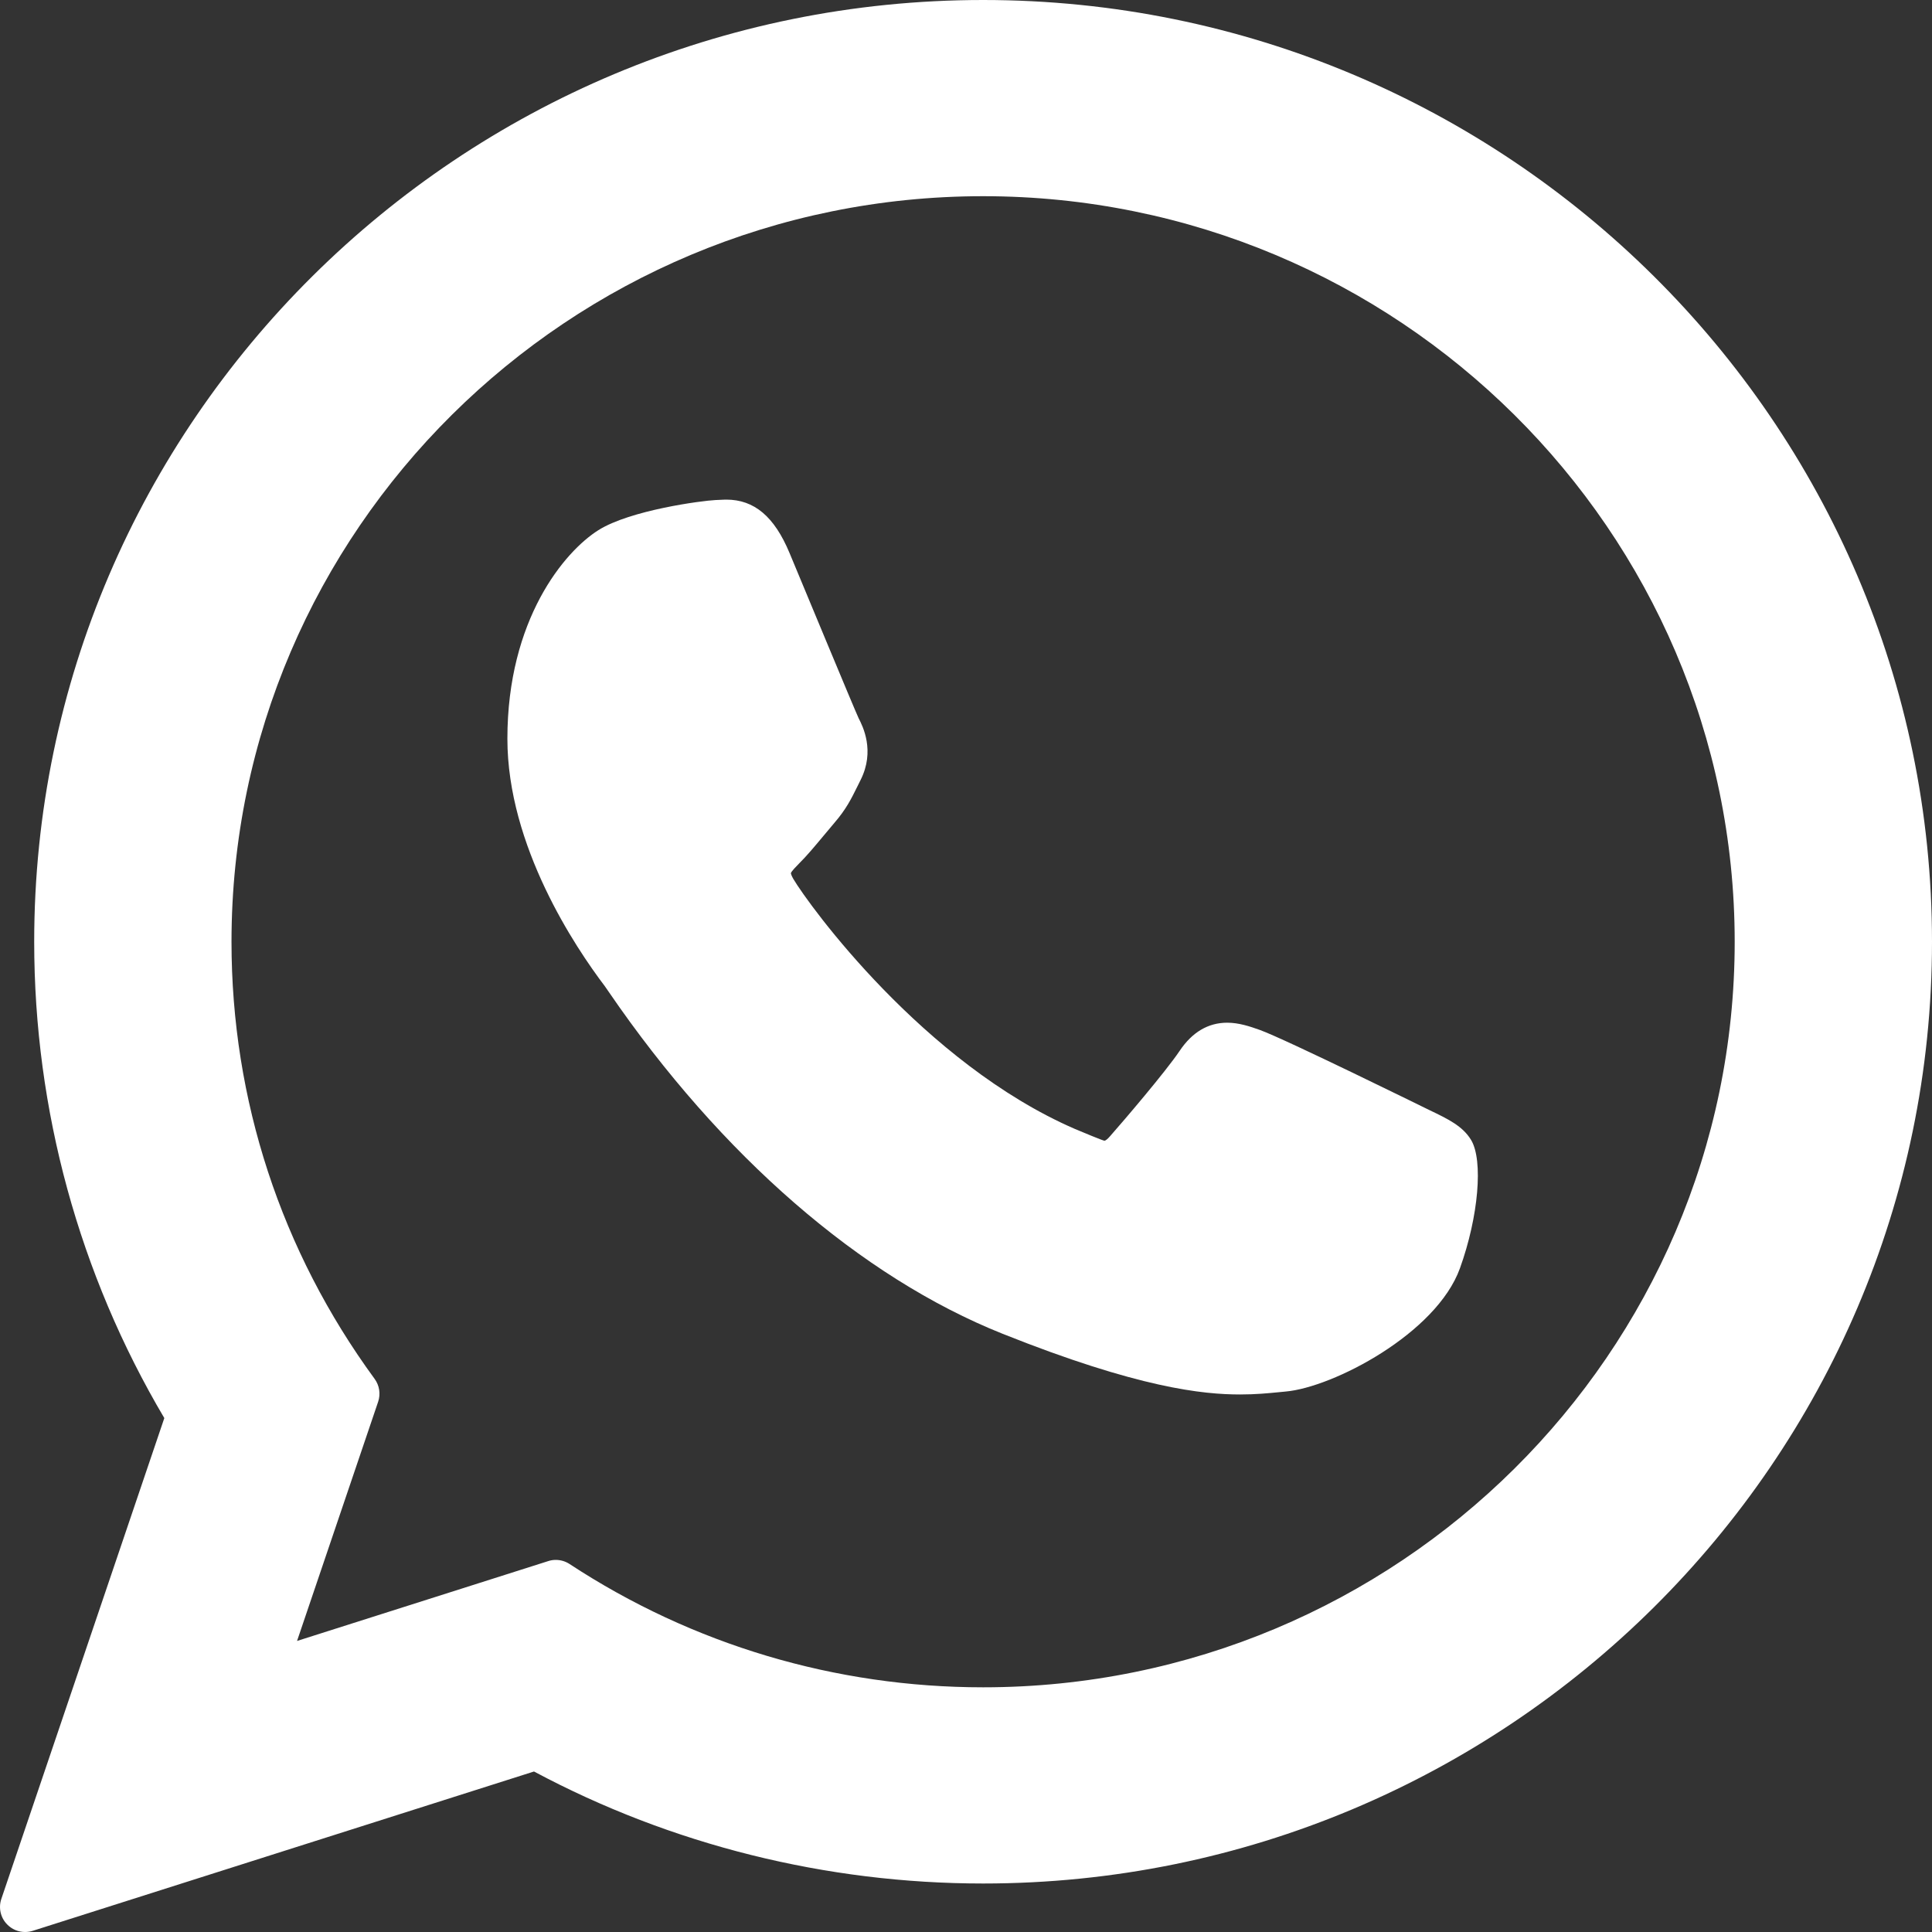
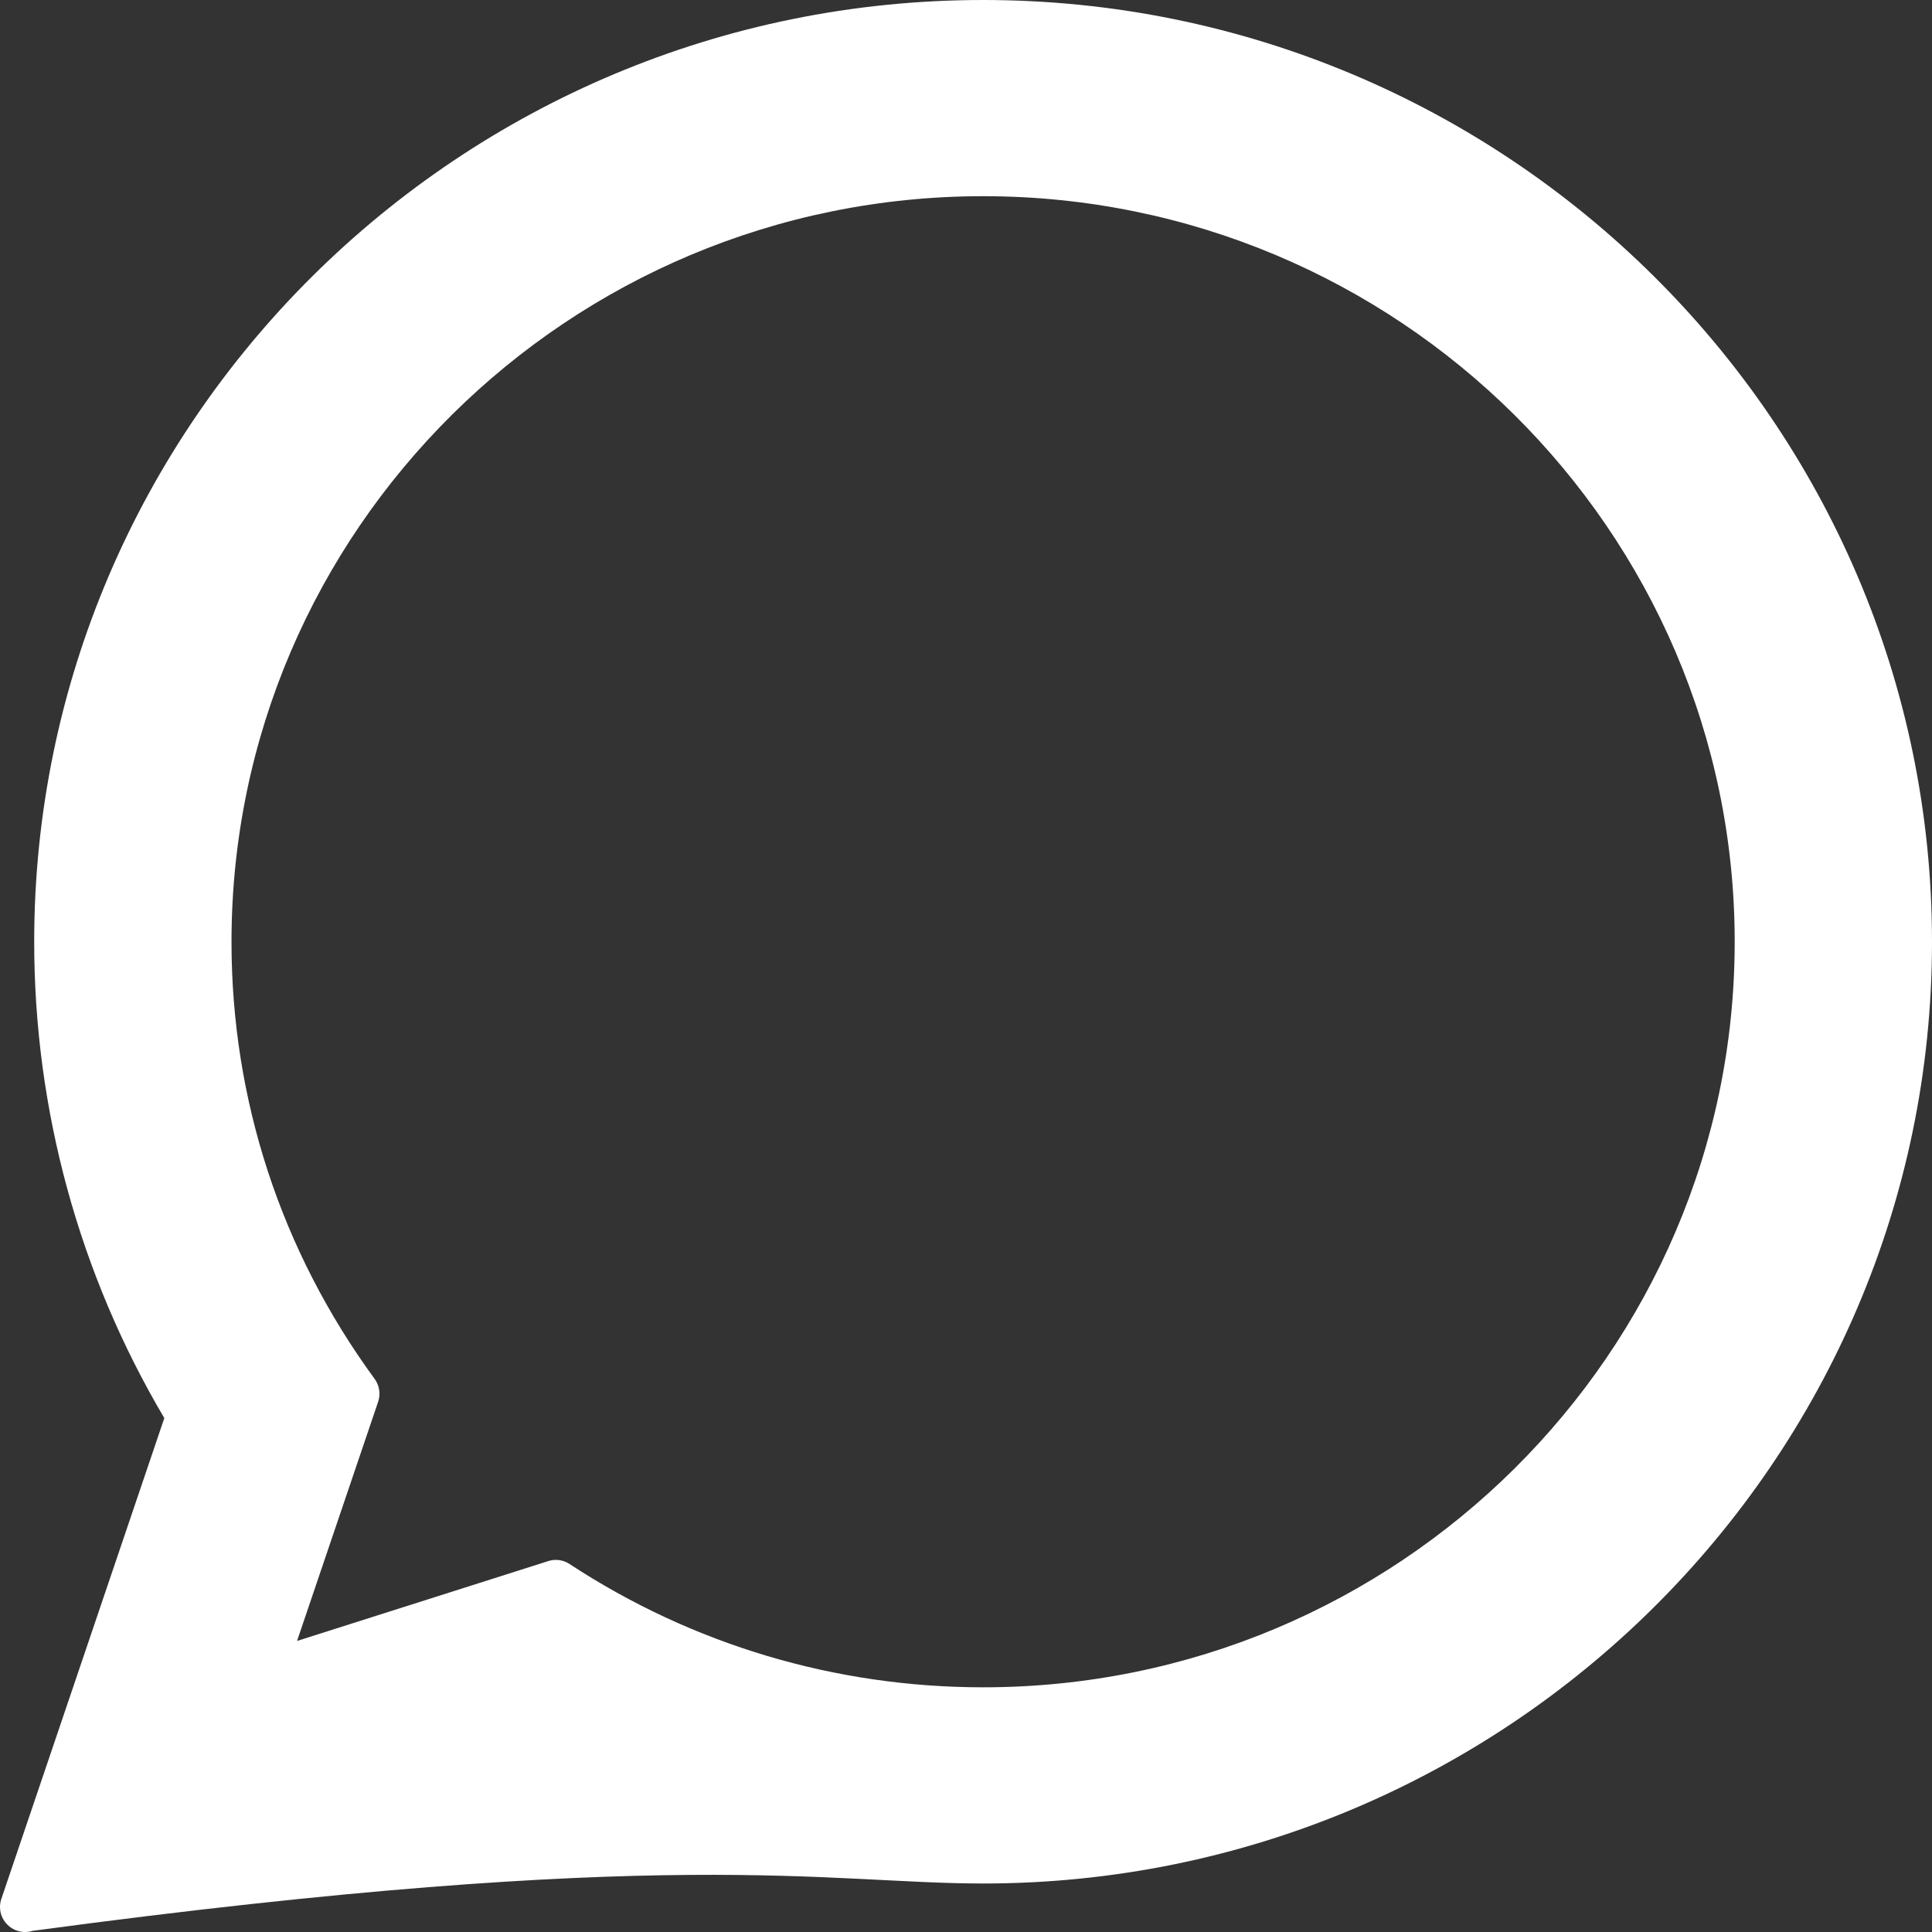
<svg xmlns="http://www.w3.org/2000/svg" width="40" height="40" viewBox="0 0 40 40" fill="none">
  <rect x="0" y="0" width="40" height="40" fill="#333333" stroke="none" />
  <g clip-path="url(#clip0_2_2)">
-     <path d="M29.598 22.985C29.52 22.947 26.604 21.511 26.086 21.325C25.874 21.249 25.648 21.174 25.407 21.174C25.013 21.174 24.682 21.371 24.424 21.756C24.133 22.189 23.251 23.22 22.979 23.528C22.943 23.569 22.895 23.617 22.865 23.617C22.839 23.617 22.388 23.431 22.251 23.372C19.123 22.013 16.749 18.745 16.423 18.194C16.377 18.115 16.375 18.079 16.374 18.079C16.386 18.037 16.491 17.932 16.545 17.877C16.704 17.72 16.876 17.513 17.043 17.313C17.122 17.218 17.201 17.123 17.278 17.033C17.52 16.752 17.627 16.534 17.752 16.281L17.817 16.15C18.122 15.545 17.862 15.035 17.777 14.87C17.709 14.732 16.477 11.76 16.346 11.448C16.032 10.695 15.616 10.344 15.037 10.344C14.984 10.344 15.037 10.344 14.813 10.353C14.539 10.365 13.047 10.561 12.388 10.977C11.688 11.418 10.505 12.823 10.505 15.295C10.505 17.52 11.917 19.62 12.523 20.419C12.538 20.439 12.566 20.48 12.606 20.539C14.927 23.928 17.821 26.441 20.754 27.613C23.578 28.741 24.915 28.871 25.676 28.871H25.676C25.995 28.871 26.251 28.846 26.477 28.824L26.62 28.81C27.595 28.724 29.739 27.613 30.227 26.257C30.611 25.19 30.712 24.024 30.457 23.601C30.282 23.313 29.98 23.168 29.598 22.985Z" fill="white" />
-     <path d="M20.355 0C9.522 0 0.708 8.747 0.708 19.499C0.708 22.977 1.639 26.381 3.402 29.36L0.028 39.314C-0.035 39.499 0.011 39.705 0.149 39.844C0.248 39.946 0.382 40 0.519 40C0.572 40 0.625 39.992 0.677 39.976L11.056 36.677C13.896 38.195 17.106 38.996 20.355 38.996C31.187 38.996 40 30.25 40 19.499C40 8.747 31.187 0 20.355 0ZM20.355 34.934C17.298 34.934 14.337 34.052 11.792 32.381C11.706 32.325 11.607 32.296 11.507 32.296C11.454 32.296 11.401 32.304 11.35 32.321L6.15 33.974L7.829 29.022C7.883 28.861 7.856 28.685 7.756 28.548C5.818 25.9 4.793 22.771 4.793 19.499C4.793 10.987 11.774 4.062 20.355 4.062C28.935 4.062 35.915 10.987 35.915 19.499C35.915 28.01 28.935 34.934 20.355 34.934Z" fill="white" />
+     <path d="M20.355 0C9.522 0 0.708 8.747 0.708 19.499C0.708 22.977 1.639 26.381 3.402 29.36L0.028 39.314C-0.035 39.499 0.011 39.705 0.149 39.844C0.248 39.946 0.382 40 0.519 40C0.572 40 0.625 39.992 0.677 39.976C13.896 38.195 17.106 38.996 20.355 38.996C31.187 38.996 40 30.25 40 19.499C40 8.747 31.187 0 20.355 0ZM20.355 34.934C17.298 34.934 14.337 34.052 11.792 32.381C11.706 32.325 11.607 32.296 11.507 32.296C11.454 32.296 11.401 32.304 11.35 32.321L6.15 33.974L7.829 29.022C7.883 28.861 7.856 28.685 7.756 28.548C5.818 25.9 4.793 22.771 4.793 19.499C4.793 10.987 11.774 4.062 20.355 4.062C28.935 4.062 35.915 10.987 35.915 19.499C35.915 28.01 28.935 34.934 20.355 34.934Z" fill="white" />
  </g>
  <defs>
    <clipPath id="clip0_2_2">
      <rect width="40" height="40" fill="white" />
    </clipPath>
  </defs>
</svg>